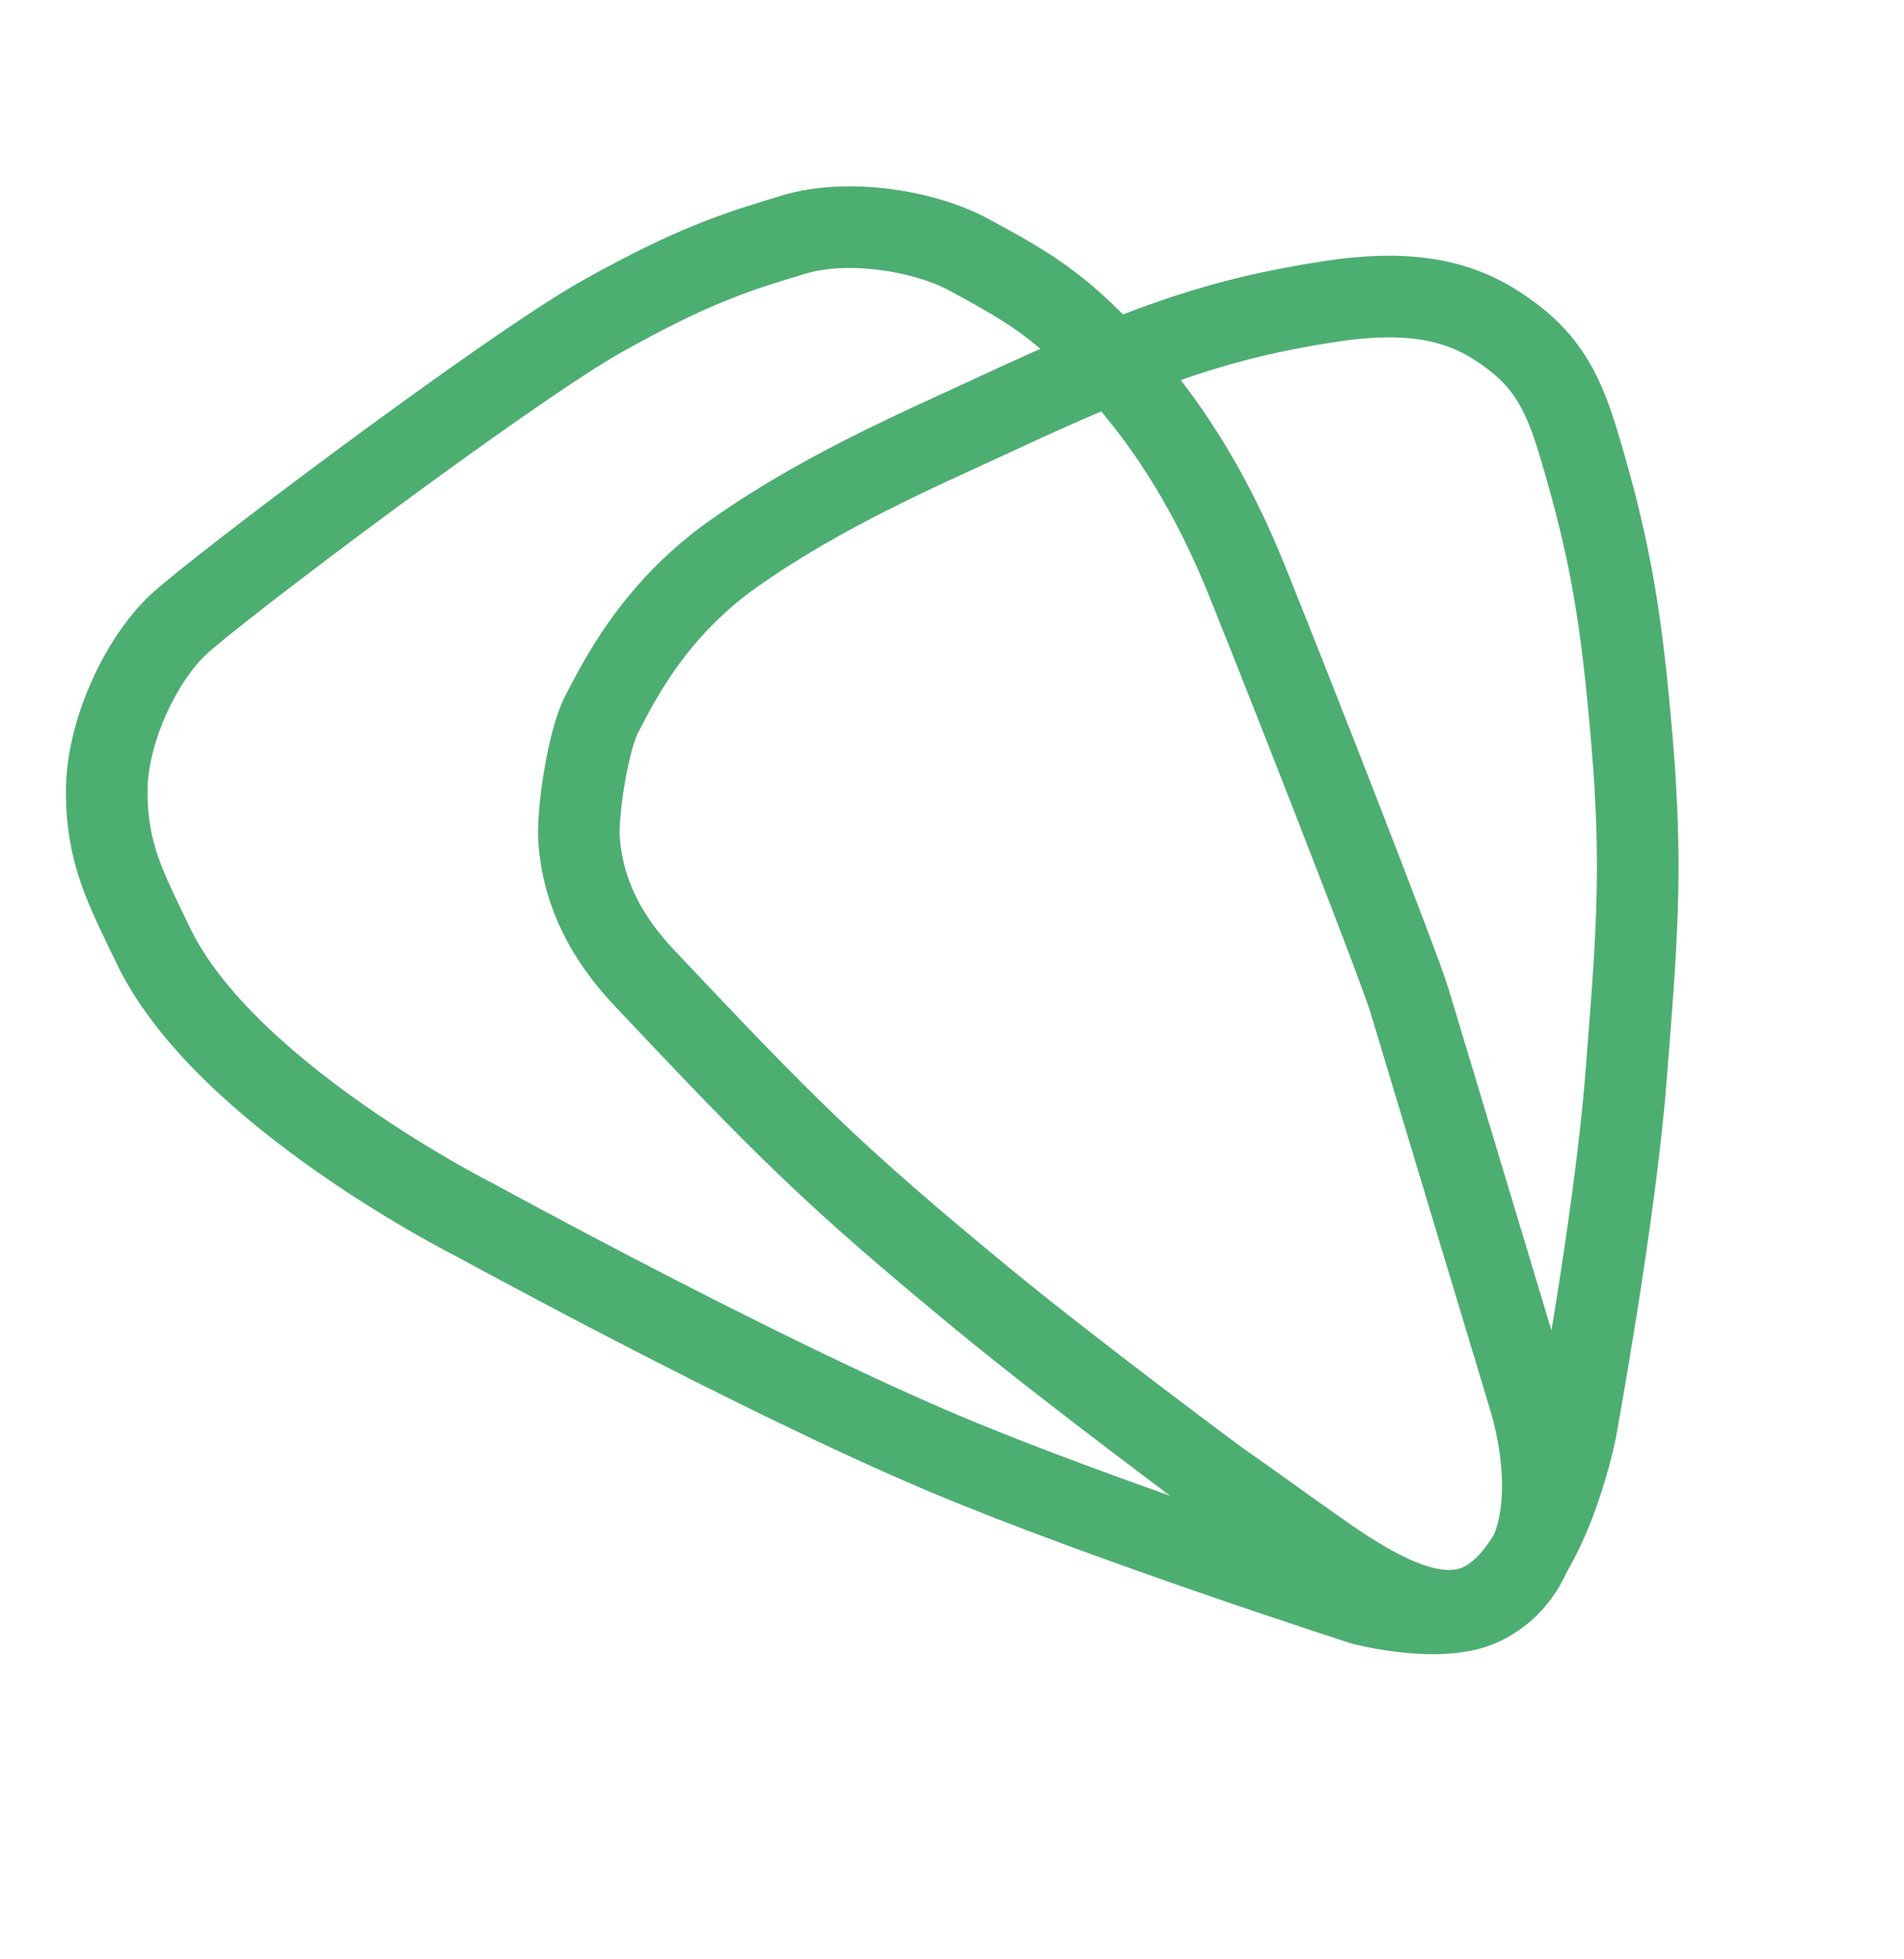
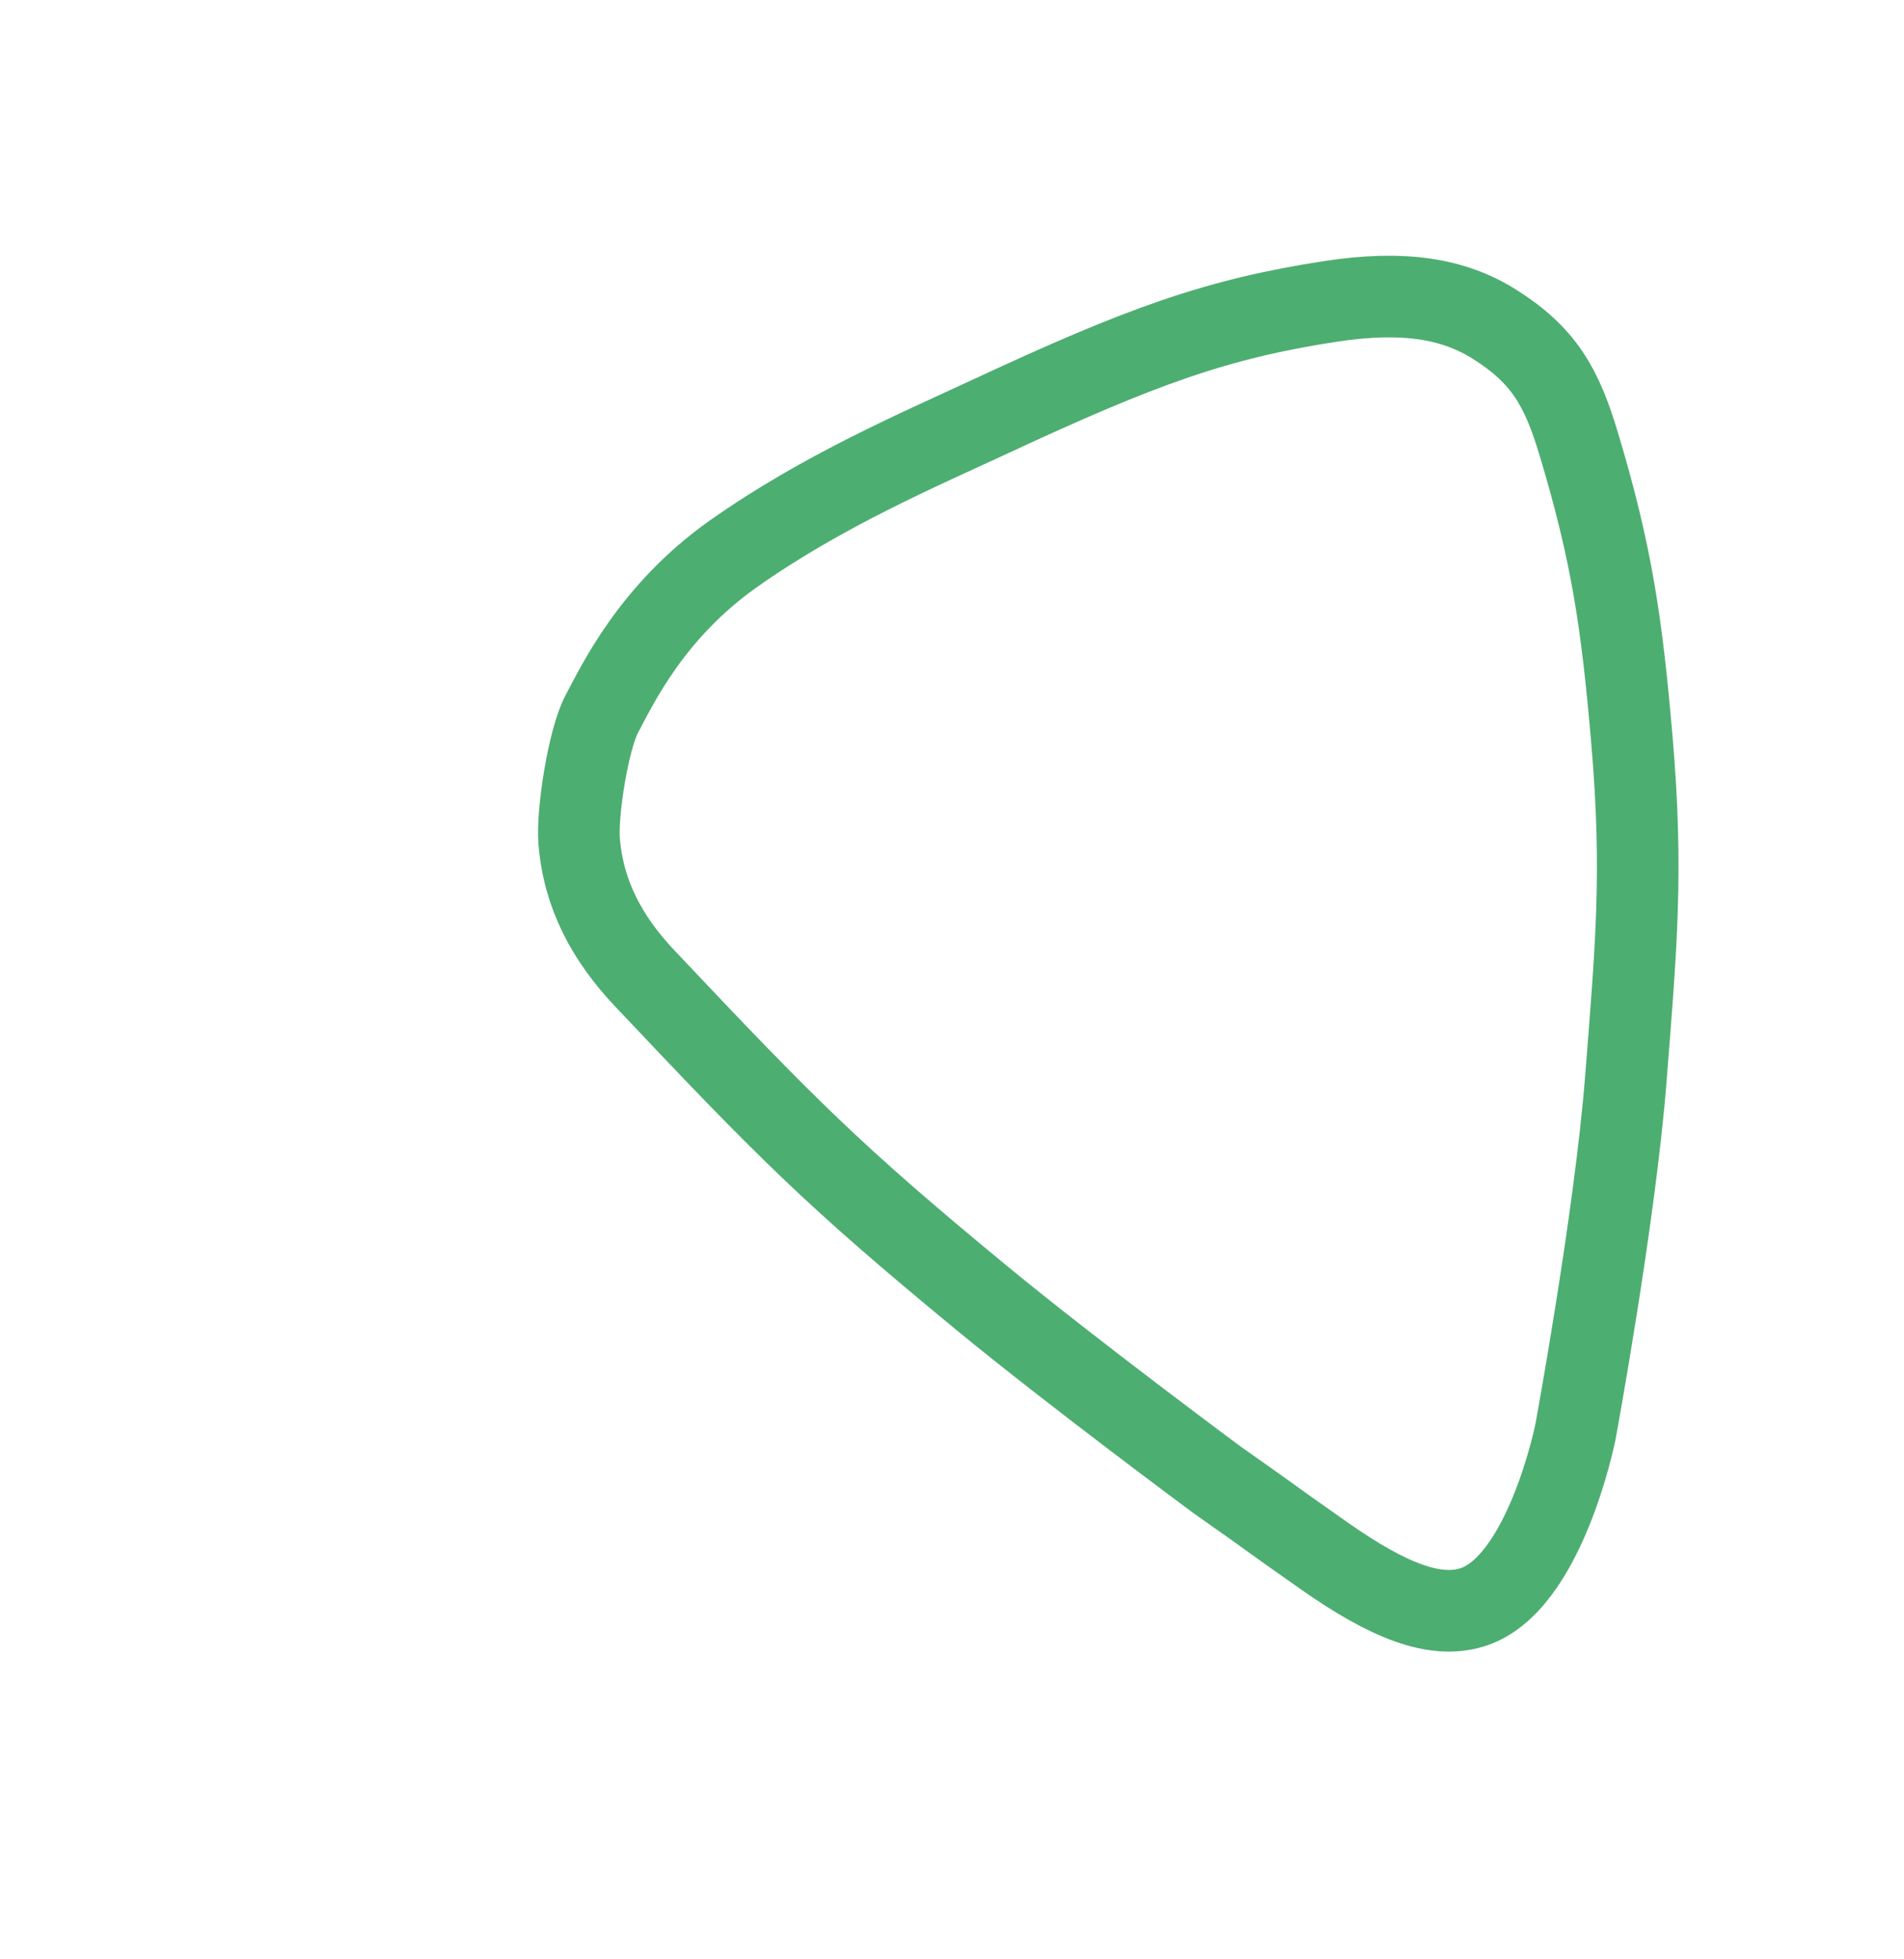
<svg xmlns="http://www.w3.org/2000/svg" width="35" height="36" viewBox="0 0 35 36" fill="none">
-   <path d="M25.05 29.476C25.05 29.476 26.487 29.856 27.261 29.473C28.622 28.799 28.475 26.895 28.108 25.678L25.907 18.377C25.724 17.768 23.79 12.821 22.915 10.651C22.04 8.481 21.003 7.245 20.353 6.556C19.466 5.616 18.932 5.283 17.794 4.672C17.002 4.247 15.602 4.006 14.588 4.311C13.574 4.617 12.763 4.862 11.06 5.817C9.357 6.773 3.959 10.834 3.27 11.484C2.581 12.134 1.963 13.455 1.962 14.533C1.96 15.691 2.316 16.328 2.817 17.373C4.138 20.124 8.769 22.437 8.769 22.437C8.769 22.437 13.905 25.252 17.357 26.707C20.299 27.947 25.05 29.476 25.05 29.476Z" stroke="#4DAE71" stroke-width="1.5" />
  <path d="M24.338 28.584C25.543 29.43 26.382 29.741 27.058 29.534C28.4 29.124 28.961 26.306 28.961 26.306C28.961 26.306 29.685 22.378 29.886 19.833C30.076 17.407 30.207 16.028 29.999 13.604C29.814 11.447 29.629 10.175 29.018 8.147C28.708 7.118 28.383 6.531 27.473 5.958C26.716 5.482 25.794 5.335 24.47 5.536C22.354 5.858 20.961 6.372 18.244 7.634C16.885 8.265 15.121 9.018 13.479 10.177C11.979 11.236 11.346 12.589 11.063 13.117C10.816 13.578 10.603 14.934 10.646 15.455C10.727 16.445 11.165 17.247 11.846 17.97C14.447 20.725 15.294 21.581 18.042 23.845C19.69 25.203 22.368 27.187 22.368 27.187C23.573 28.033 23.132 27.738 24.338 28.584Z" stroke="#4DAE71" stroke-width="1.5" />
</svg>